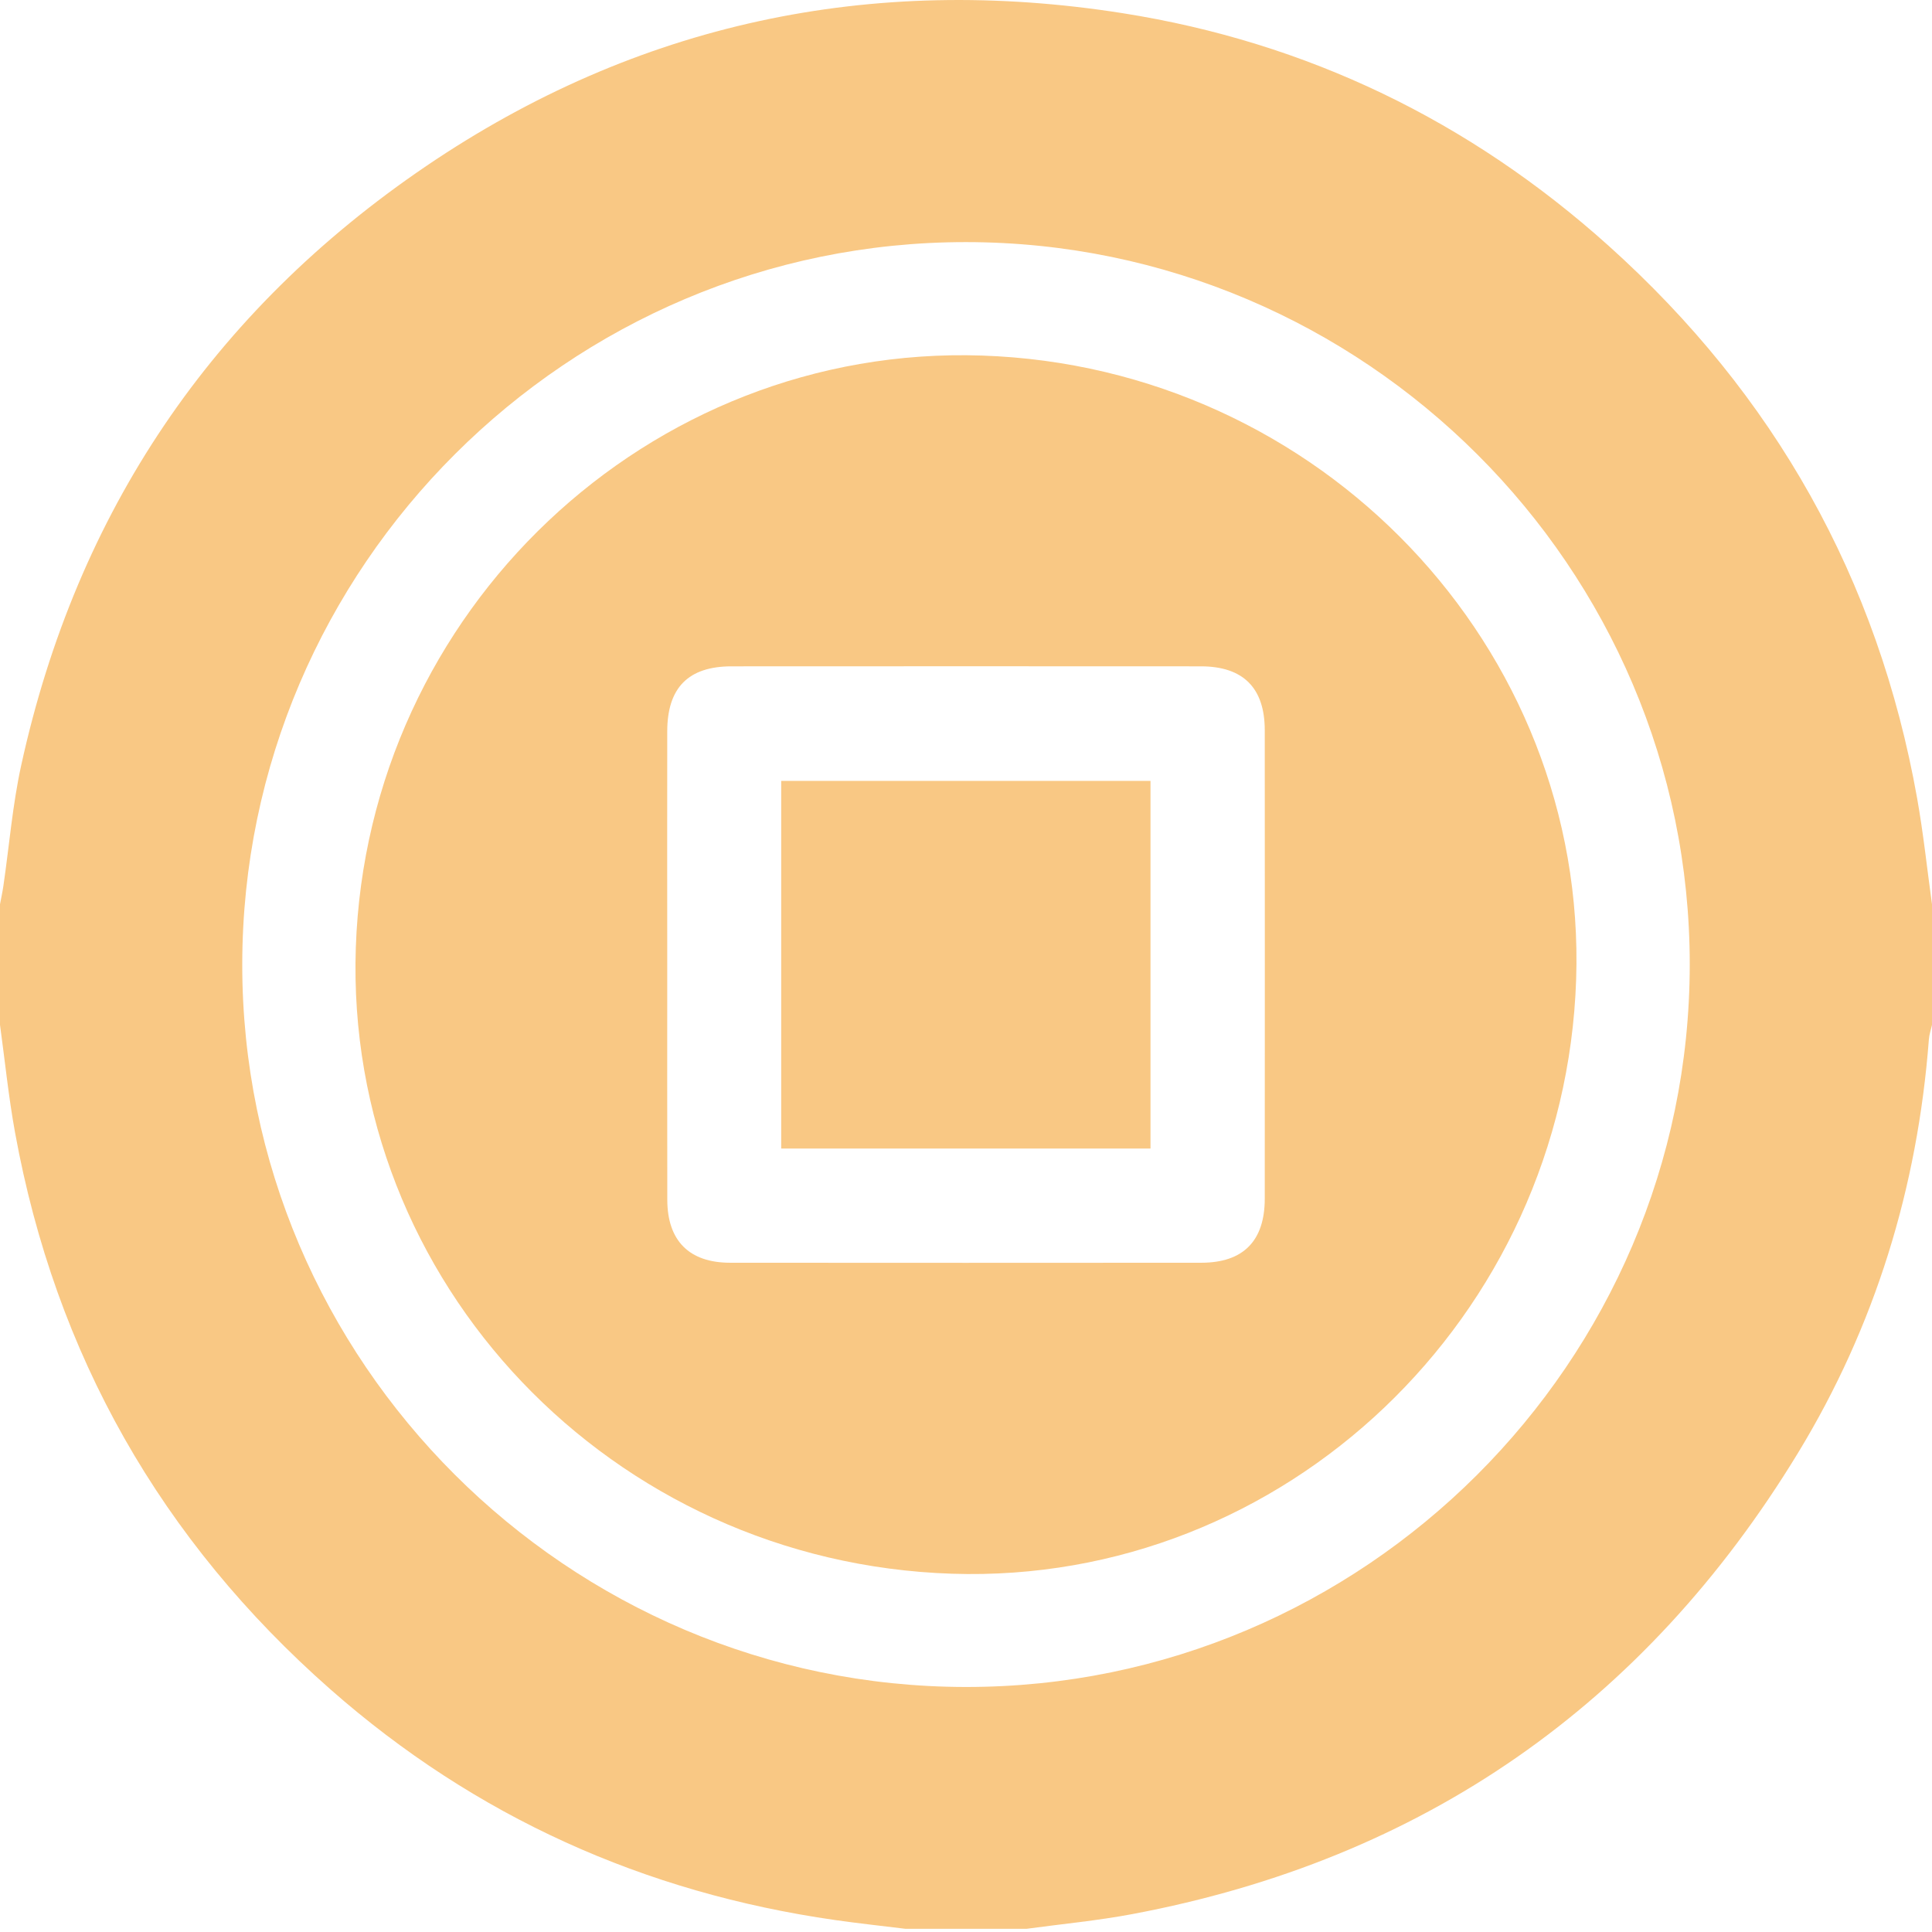
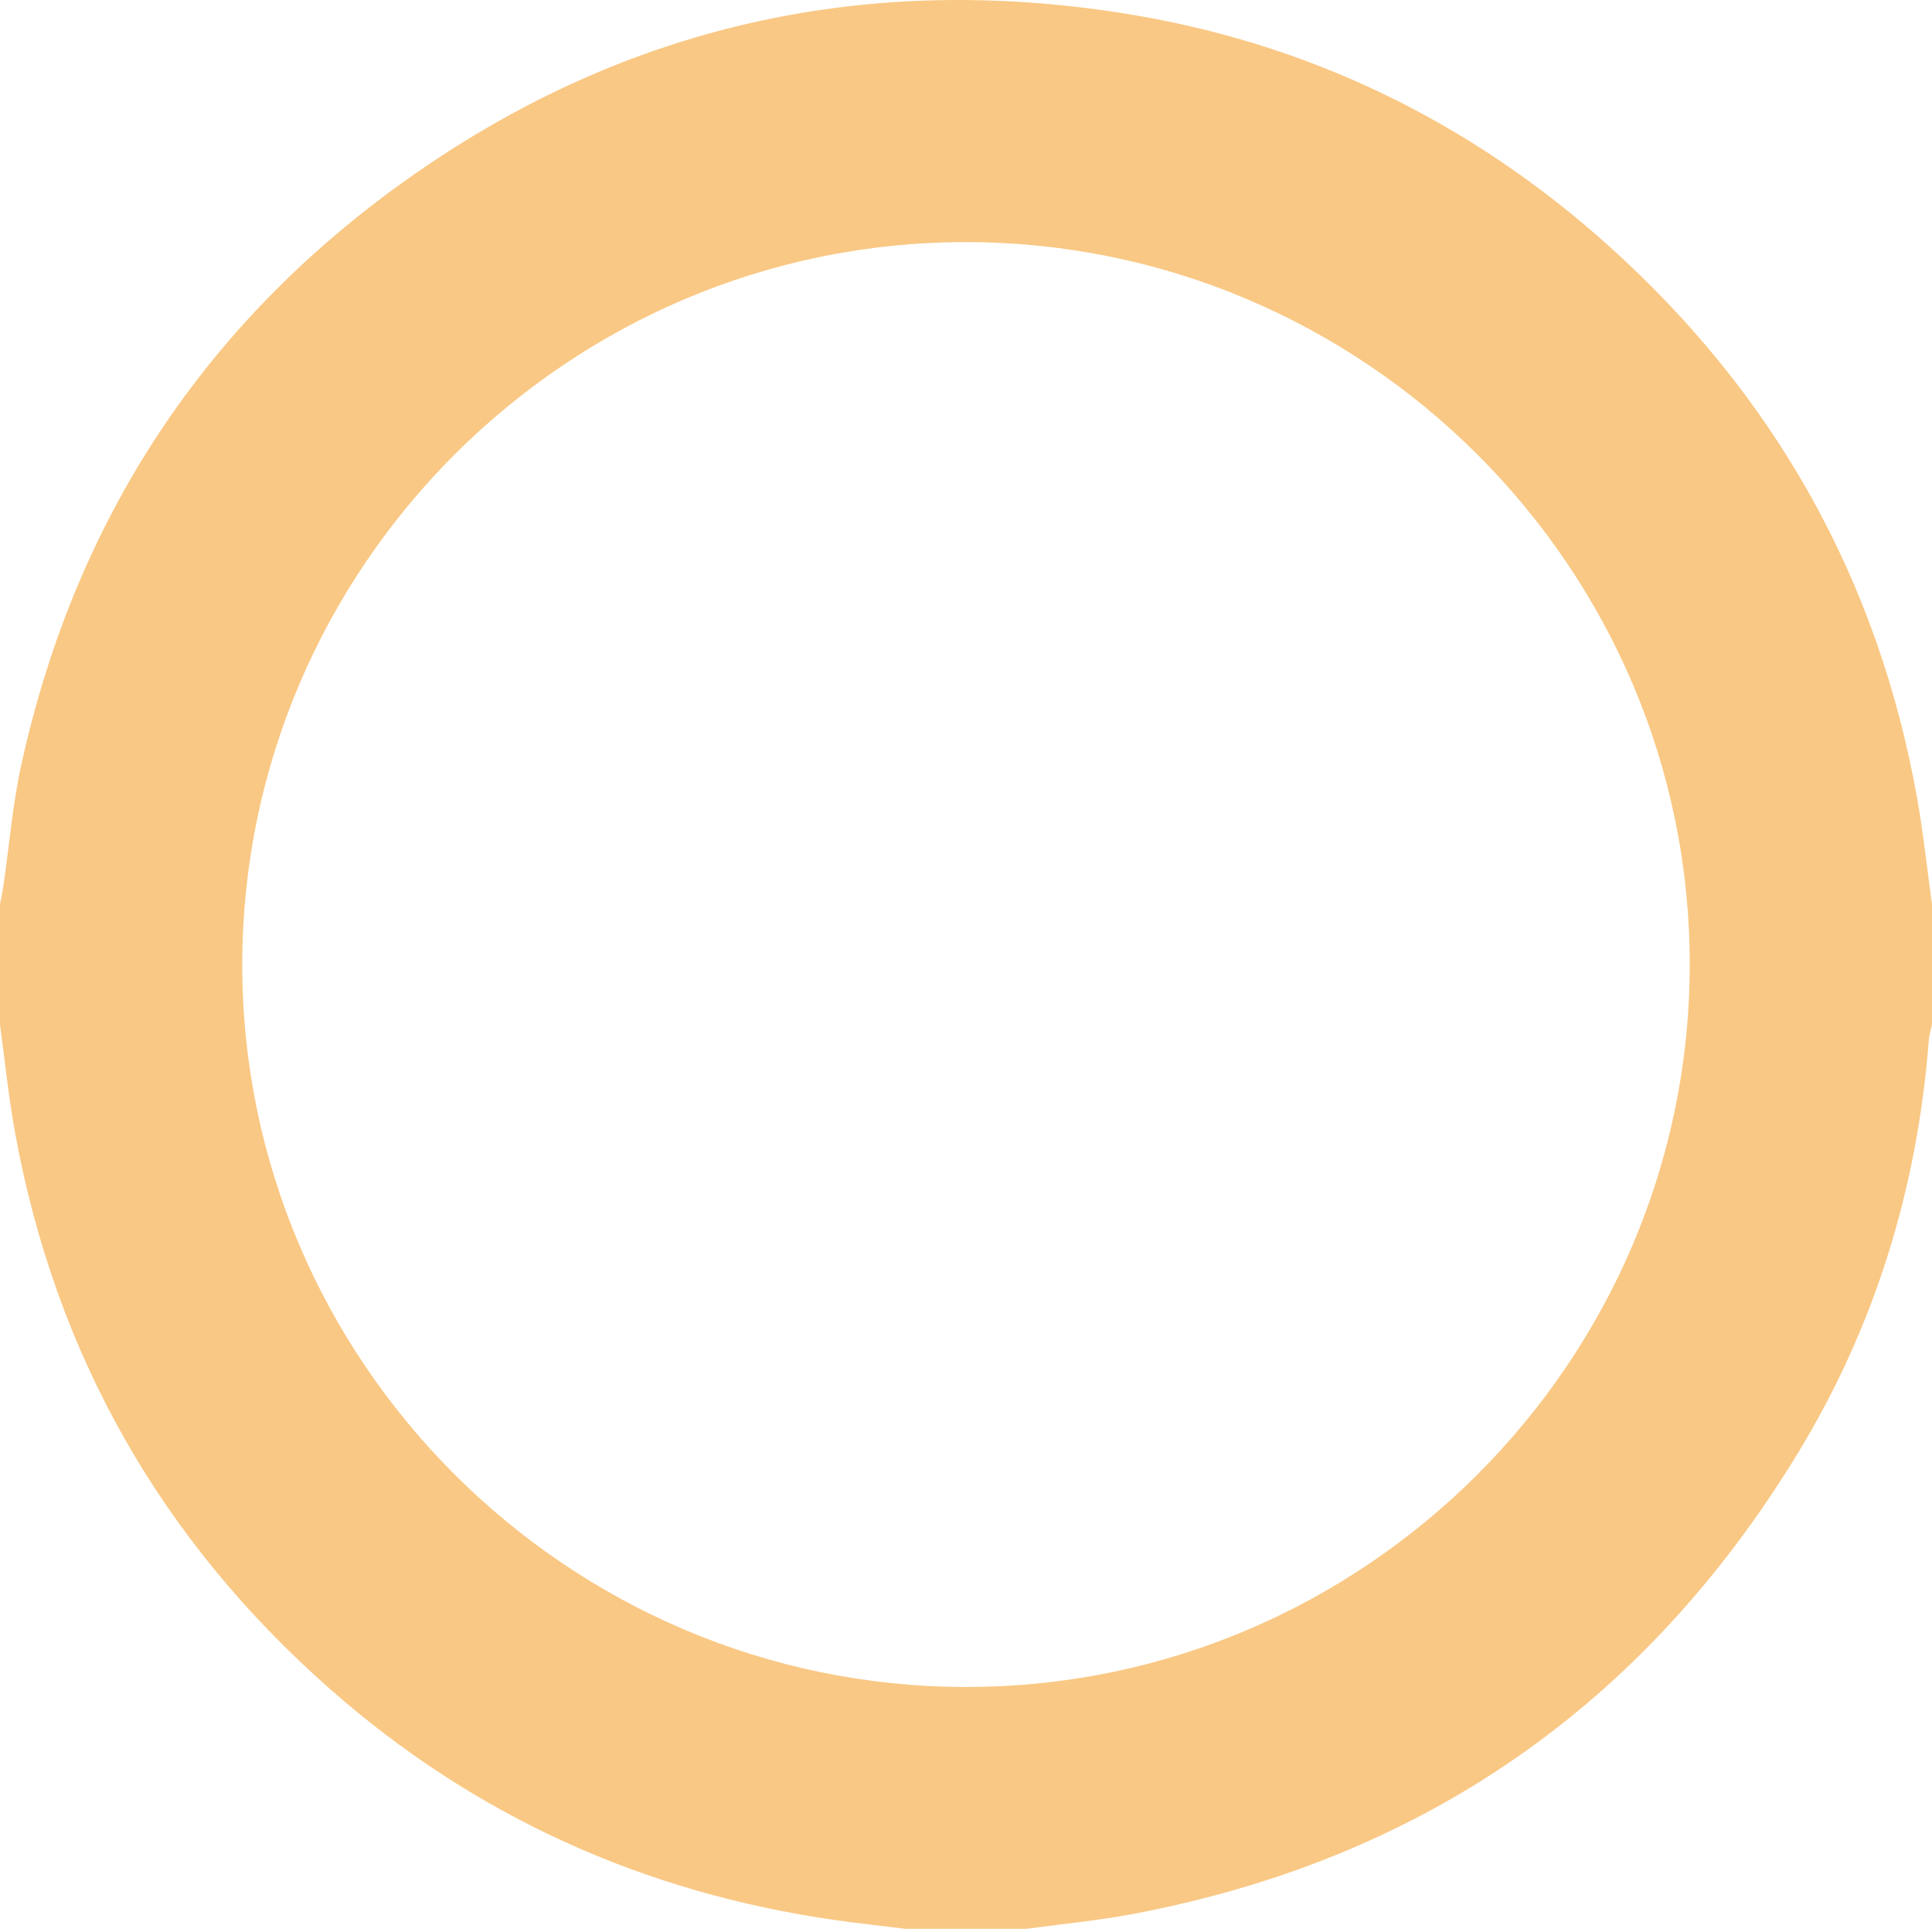
<svg xmlns="http://www.w3.org/2000/svg" width="384" height="384" viewBox="0 0 384 384" fill="none">
  <g clip-path="url(#clip0_131_4)">
    <path d="M0 203.69C0 195.7 0 187.72 0 179.73C0.23 178.52 0.49 177.31 0.67 176.1C1.84 168.09 2.49 159.98 4.22 152.09C15.24 101.81 42.16 61.9 84.69 33.02C126.6 4.58 173.13 -5.26 223.13 2.62C259.8 8.4 292.09 24.04 319.7 48.83C352.65 78.42 373.28 115.03 381.05 158.69C382.29 165.66 383.03 172.72 384 179.74C384 187.73 384 195.71 384 203.7C383.79 204.66 383.45 205.61 383.38 206.59C381.13 236.03 372.7 263.6 357.35 288.81C326.89 338.82 282.81 369.58 225.06 380.44C218.1 381.75 211.02 382.41 204 383.37C196 383.37 188 383.37 180 383.37C175.32 382.79 170.62 382.29 165.95 381.62C128.01 376.18 94.45 361.09 65.68 335.78C32.02 306.15 11.02 269.23 2.99 225.1C1.7 218.02 0.98 210.83 0 203.69ZM335.85 191.75C335.9 112.78 271.21 48.18 192.04 48.12C112.95 48.06 48.21 112.64 48.15 191.66C48.09 270.59 112.81 335.24 191.96 335.3C271.04 335.37 335.8 270.77 335.85 191.75Z" fill="#F9C884" />
-     <path d="M195.17 70.67C262.39 72.92 315.49 128.69 313.27 194.7C311.01 261.89 255.25 314.96 189.19 312.79C121.54 310.57 68.48 254.84 70.72 188.36C72.99 121.38 128.96 68.45 195.17 70.67ZM132.62 191.74C132.62 207.32 132.6 222.91 132.63 238.49C132.65 246.61 136.99 250.97 145.1 250.98C176.33 251.01 207.55 251 238.78 250.98C247.11 250.97 251.38 246.65 251.38 238.24C251.4 207.2 251.4 176.15 251.38 145.11C251.37 136.73 247.09 132.45 238.71 132.44C207.61 132.42 176.51 132.42 145.41 132.44C136.82 132.44 132.63 136.68 132.62 145.36C132.6 160.82 132.61 176.28 132.62 191.74Z" fill="#F9C884" />
-     <path d="M155.27 228.28C155.27 203.86 155.27 179.7 155.27 155.21C179.68 155.21 204.06 155.21 228.67 155.21C228.67 179.52 228.67 203.77 228.67 228.28C204.28 228.28 179.98 228.28 155.27 228.28Z" fill="#F9C884" />
  </g>
  <defs>
    <clipPath id="clip0_131_4">
      <rect width="384" height="383.36" fill="white" />
    </clipPath>
  </defs>
</svg>